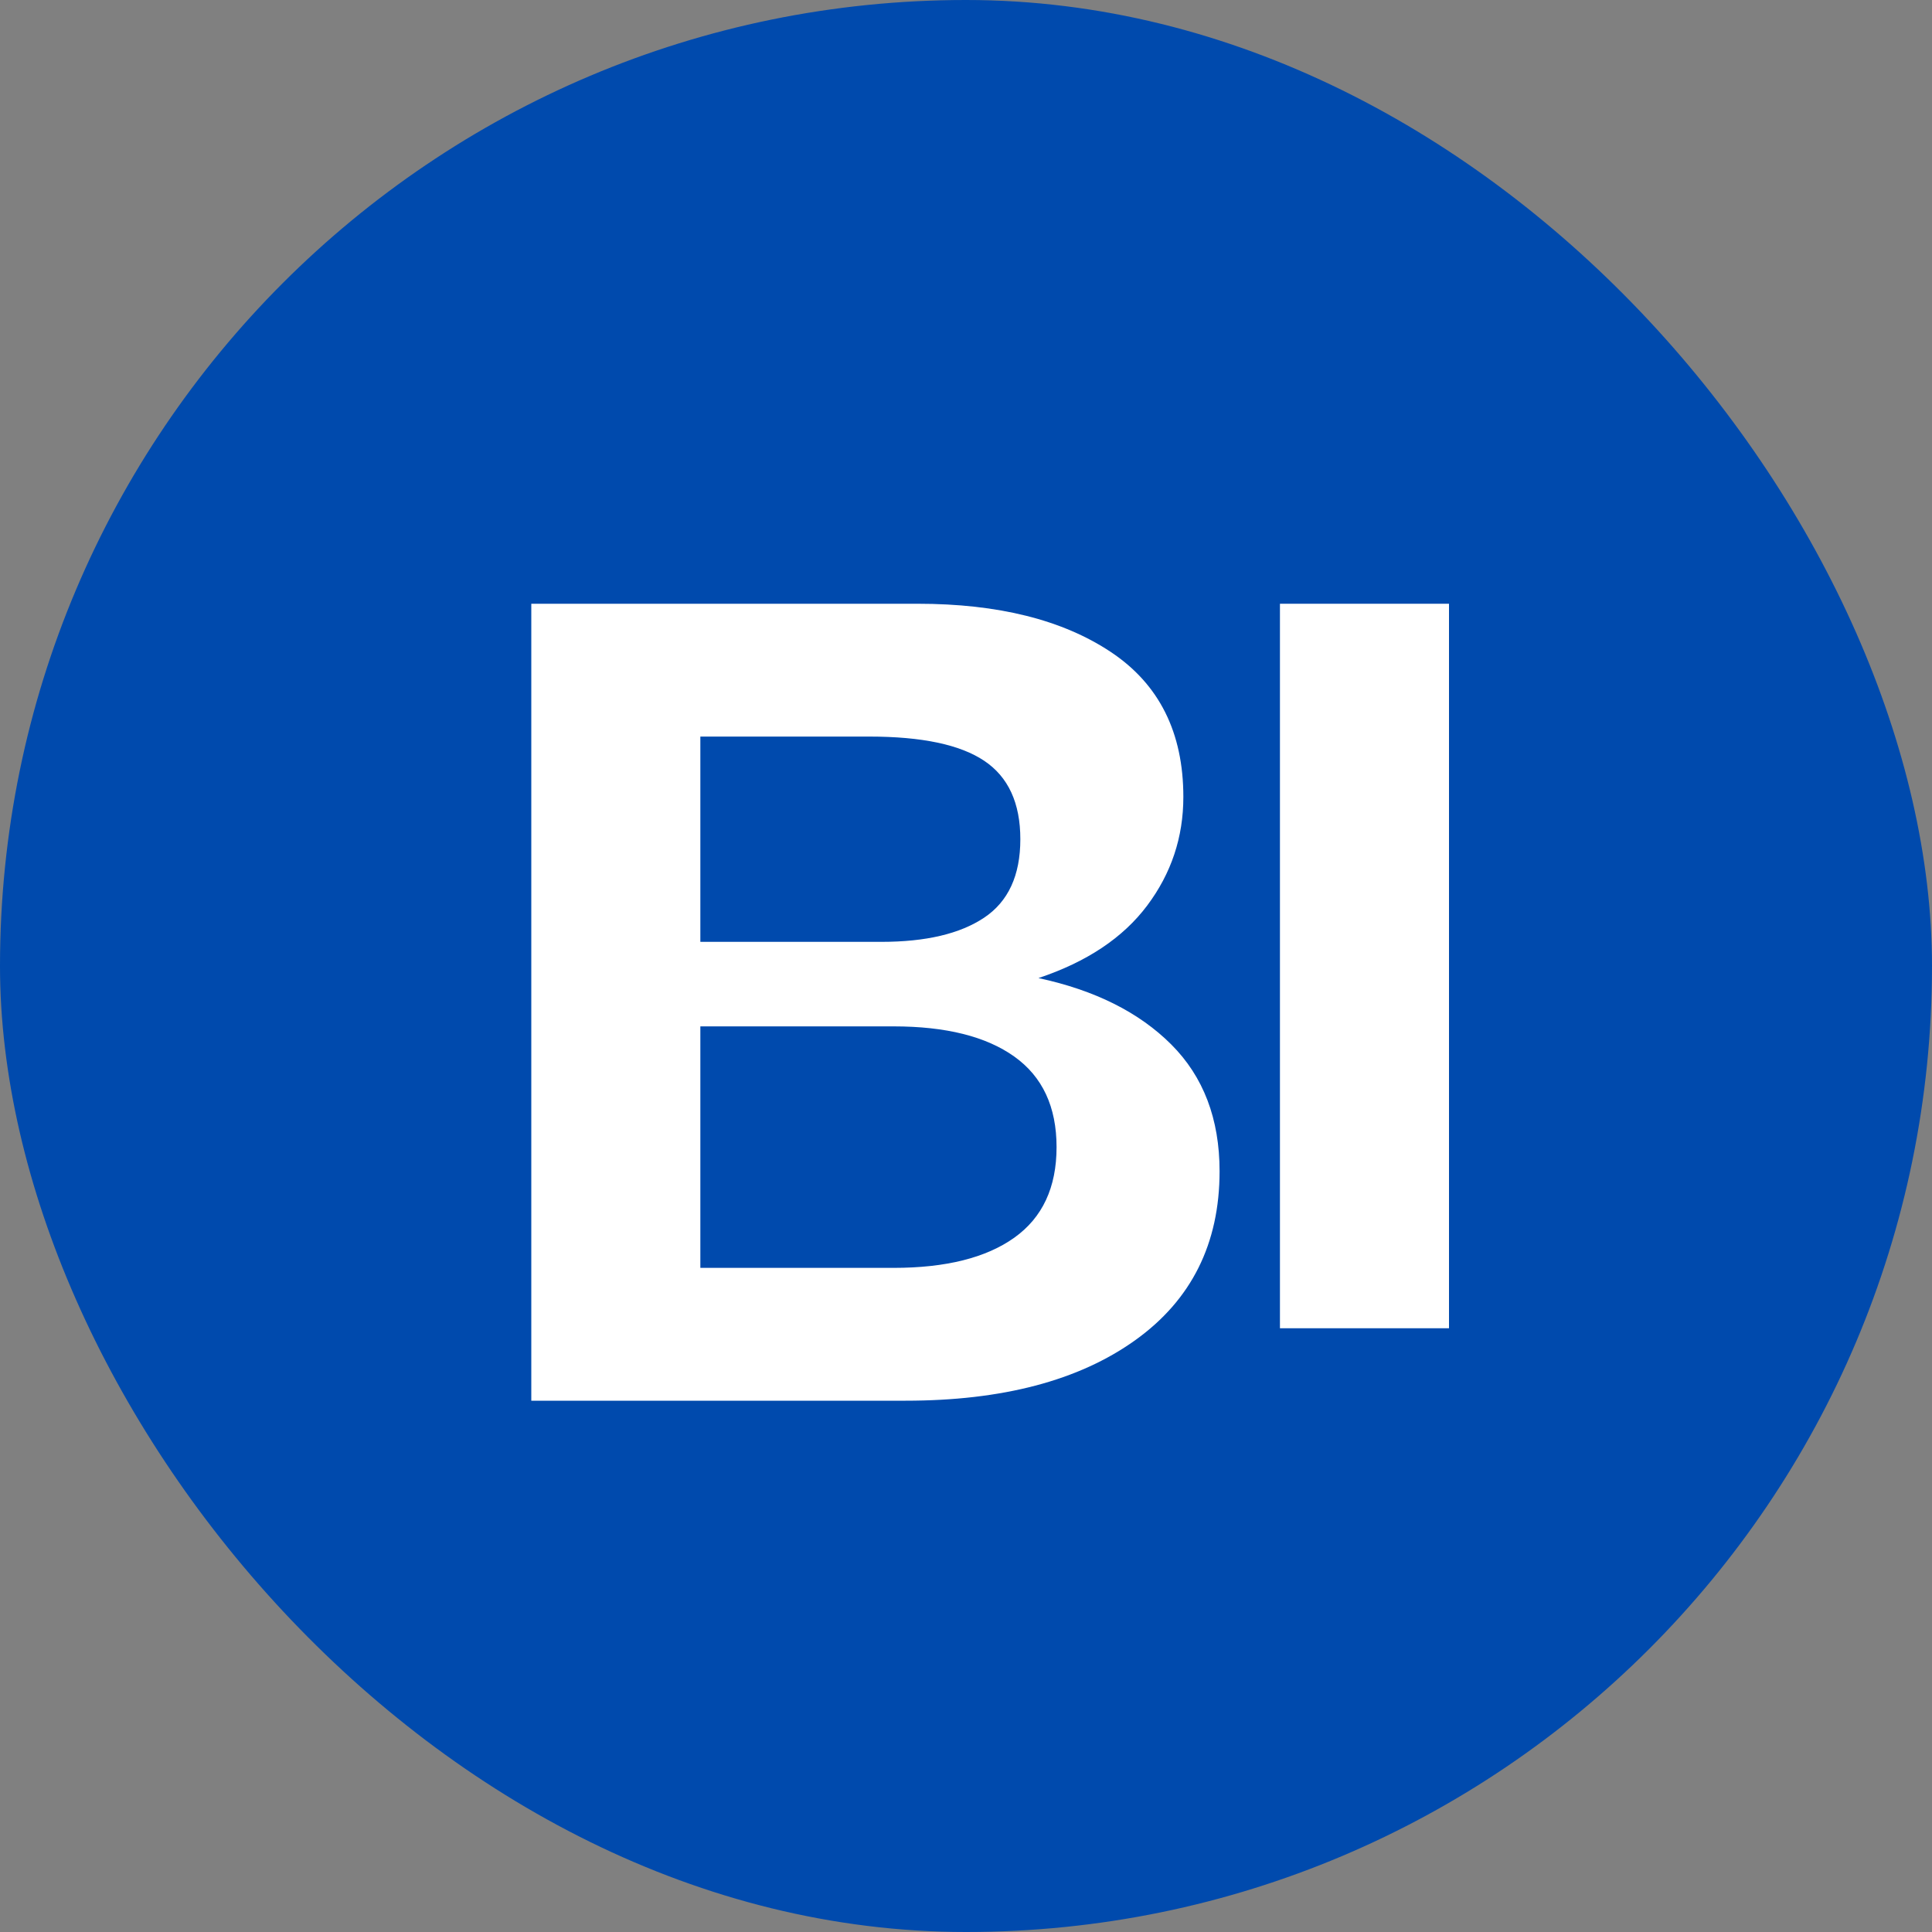
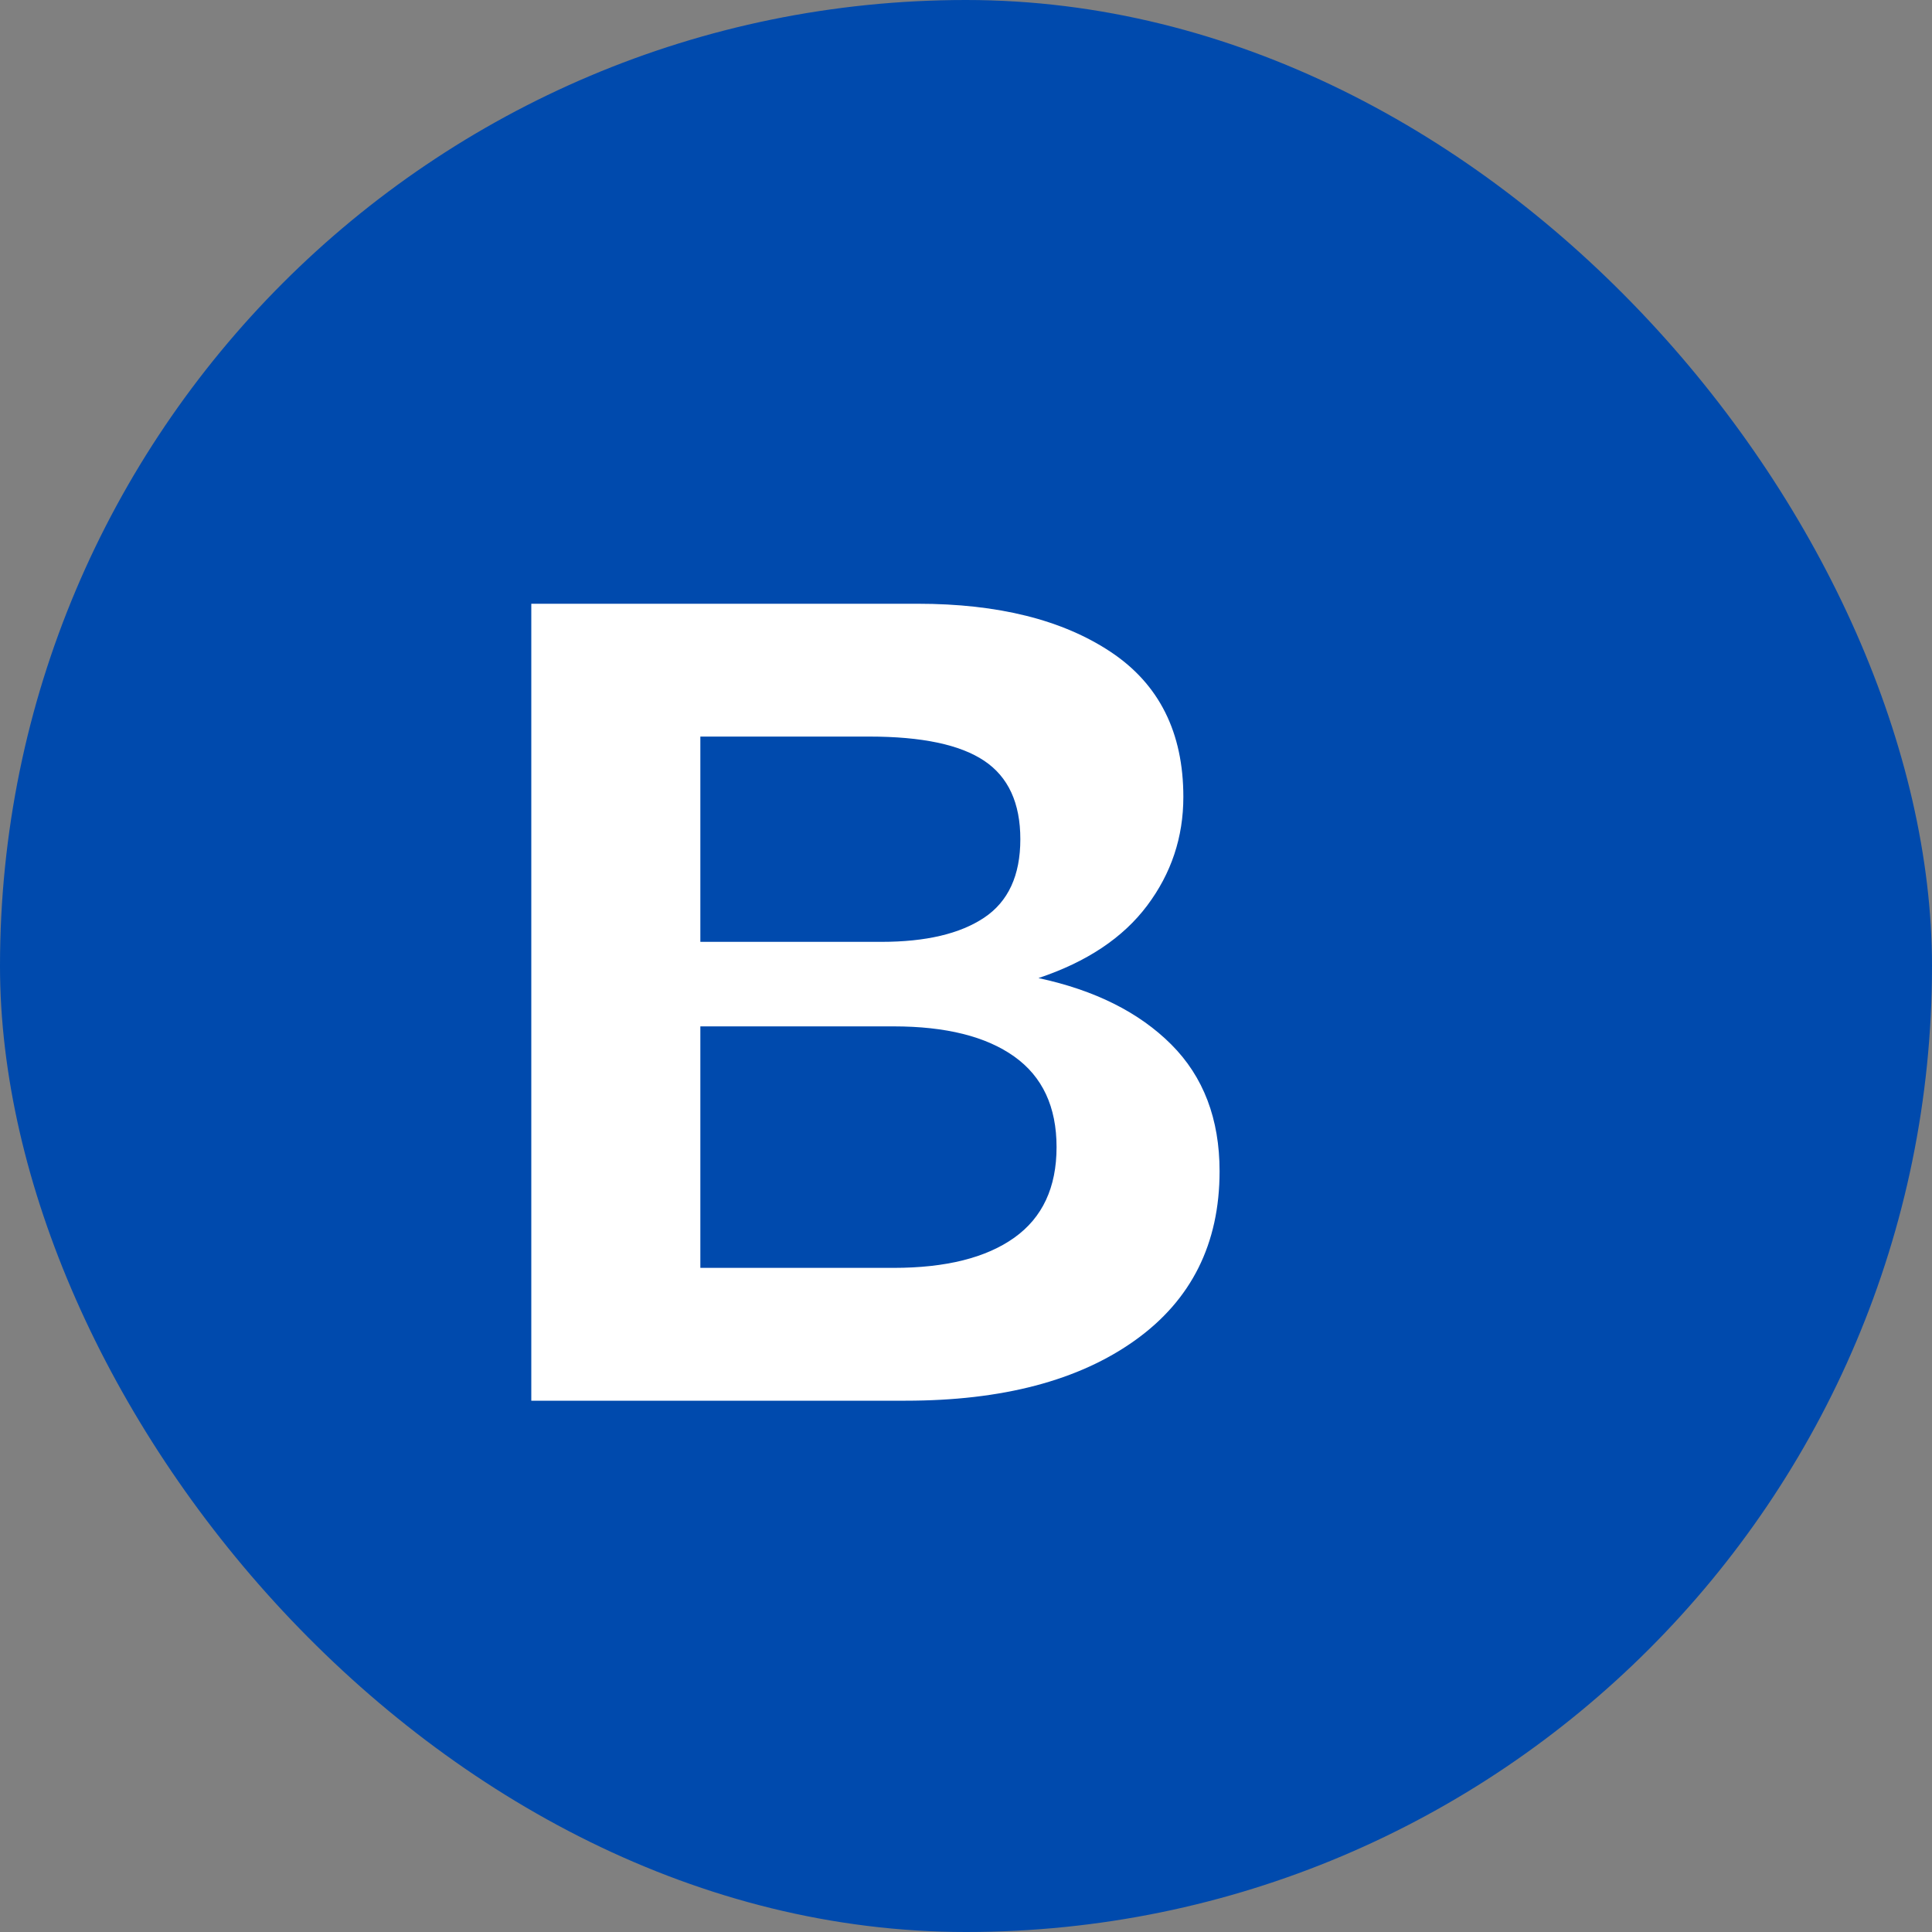
<svg xmlns="http://www.w3.org/2000/svg" width="32" height="32" viewBox="0 0 32 32" fill="none">
  <rect x="0" y="0" width="32" height="32" fill="#808080" stroke="none" />
  <rect width="32" height="32" rx="16" fill="#004AAD" />
-   <path d="M8.8 22V10H15.2C16.533 10 17.6 10.267 18.4 10.8C19.2 11.333 19.6 12.133 19.6 13.2C19.6 13.867 19.4 14.467 19 15C18.6 15.533 18 15.933 17.2 16.2C18.133 16.4 18.867 16.767 19.4 17.3C19.933 17.833 20.2 18.533 20.2 19.4C20.2 20.6 19.733 21.533 18.8 22.2C17.867 22.867 16.6 23.2 15 23.2H8.8V22ZM11.6 15.6H14.6C15.333 15.6 15.9 15.467 16.3 15.2C16.7 14.933 16.9 14.5 16.9 13.9C16.9 13.3 16.7 12.867 16.3 12.6C15.9 12.333 15.267 12.2 14.4 12.2H11.6V15.6ZM11.6 21H14.8C15.667 21 16.333 20.833 16.8 20.5C17.267 20.167 17.5 19.667 17.5 19C17.5 18.333 17.267 17.833 16.8 17.5C16.333 17.167 15.667 17 14.8 17H11.6V21Z" fill="white" />
-   <path d="M21.2 22V10H24V22H21.2Z" fill="white" />
+   <path d="M8.8 22V10H15.2C16.533 10 17.6 10.267 18.4 10.8C19.2 11.333 19.6 12.133 19.6 13.2C19.6 13.867 19.4 14.467 19 15C18.6 15.533 18 15.933 17.2 16.2C18.133 16.4 18.867 16.767 19.4 17.3C19.933 17.833 20.2 18.533 20.2 19.4C20.2 20.6 19.733 21.533 18.8 22.2C17.867 22.867 16.6 23.2 15 23.2H8.8V22ZM11.6 15.6H14.6C15.333 15.6 15.9 15.467 16.3 15.2C16.7 14.933 16.9 14.5 16.9 13.9C16.9 13.3 16.7 12.867 16.3 12.6C15.9 12.333 15.267 12.2 14.4 12.2H11.6V15.6ZM11.6 21H14.8C15.667 21 16.333 20.833 16.8 20.5C17.267 20.167 17.5 19.667 17.5 19C17.5 18.333 17.267 17.833 16.8 17.5C16.333 17.167 15.667 17 14.8 17H11.6Z" fill="white" />
</svg>